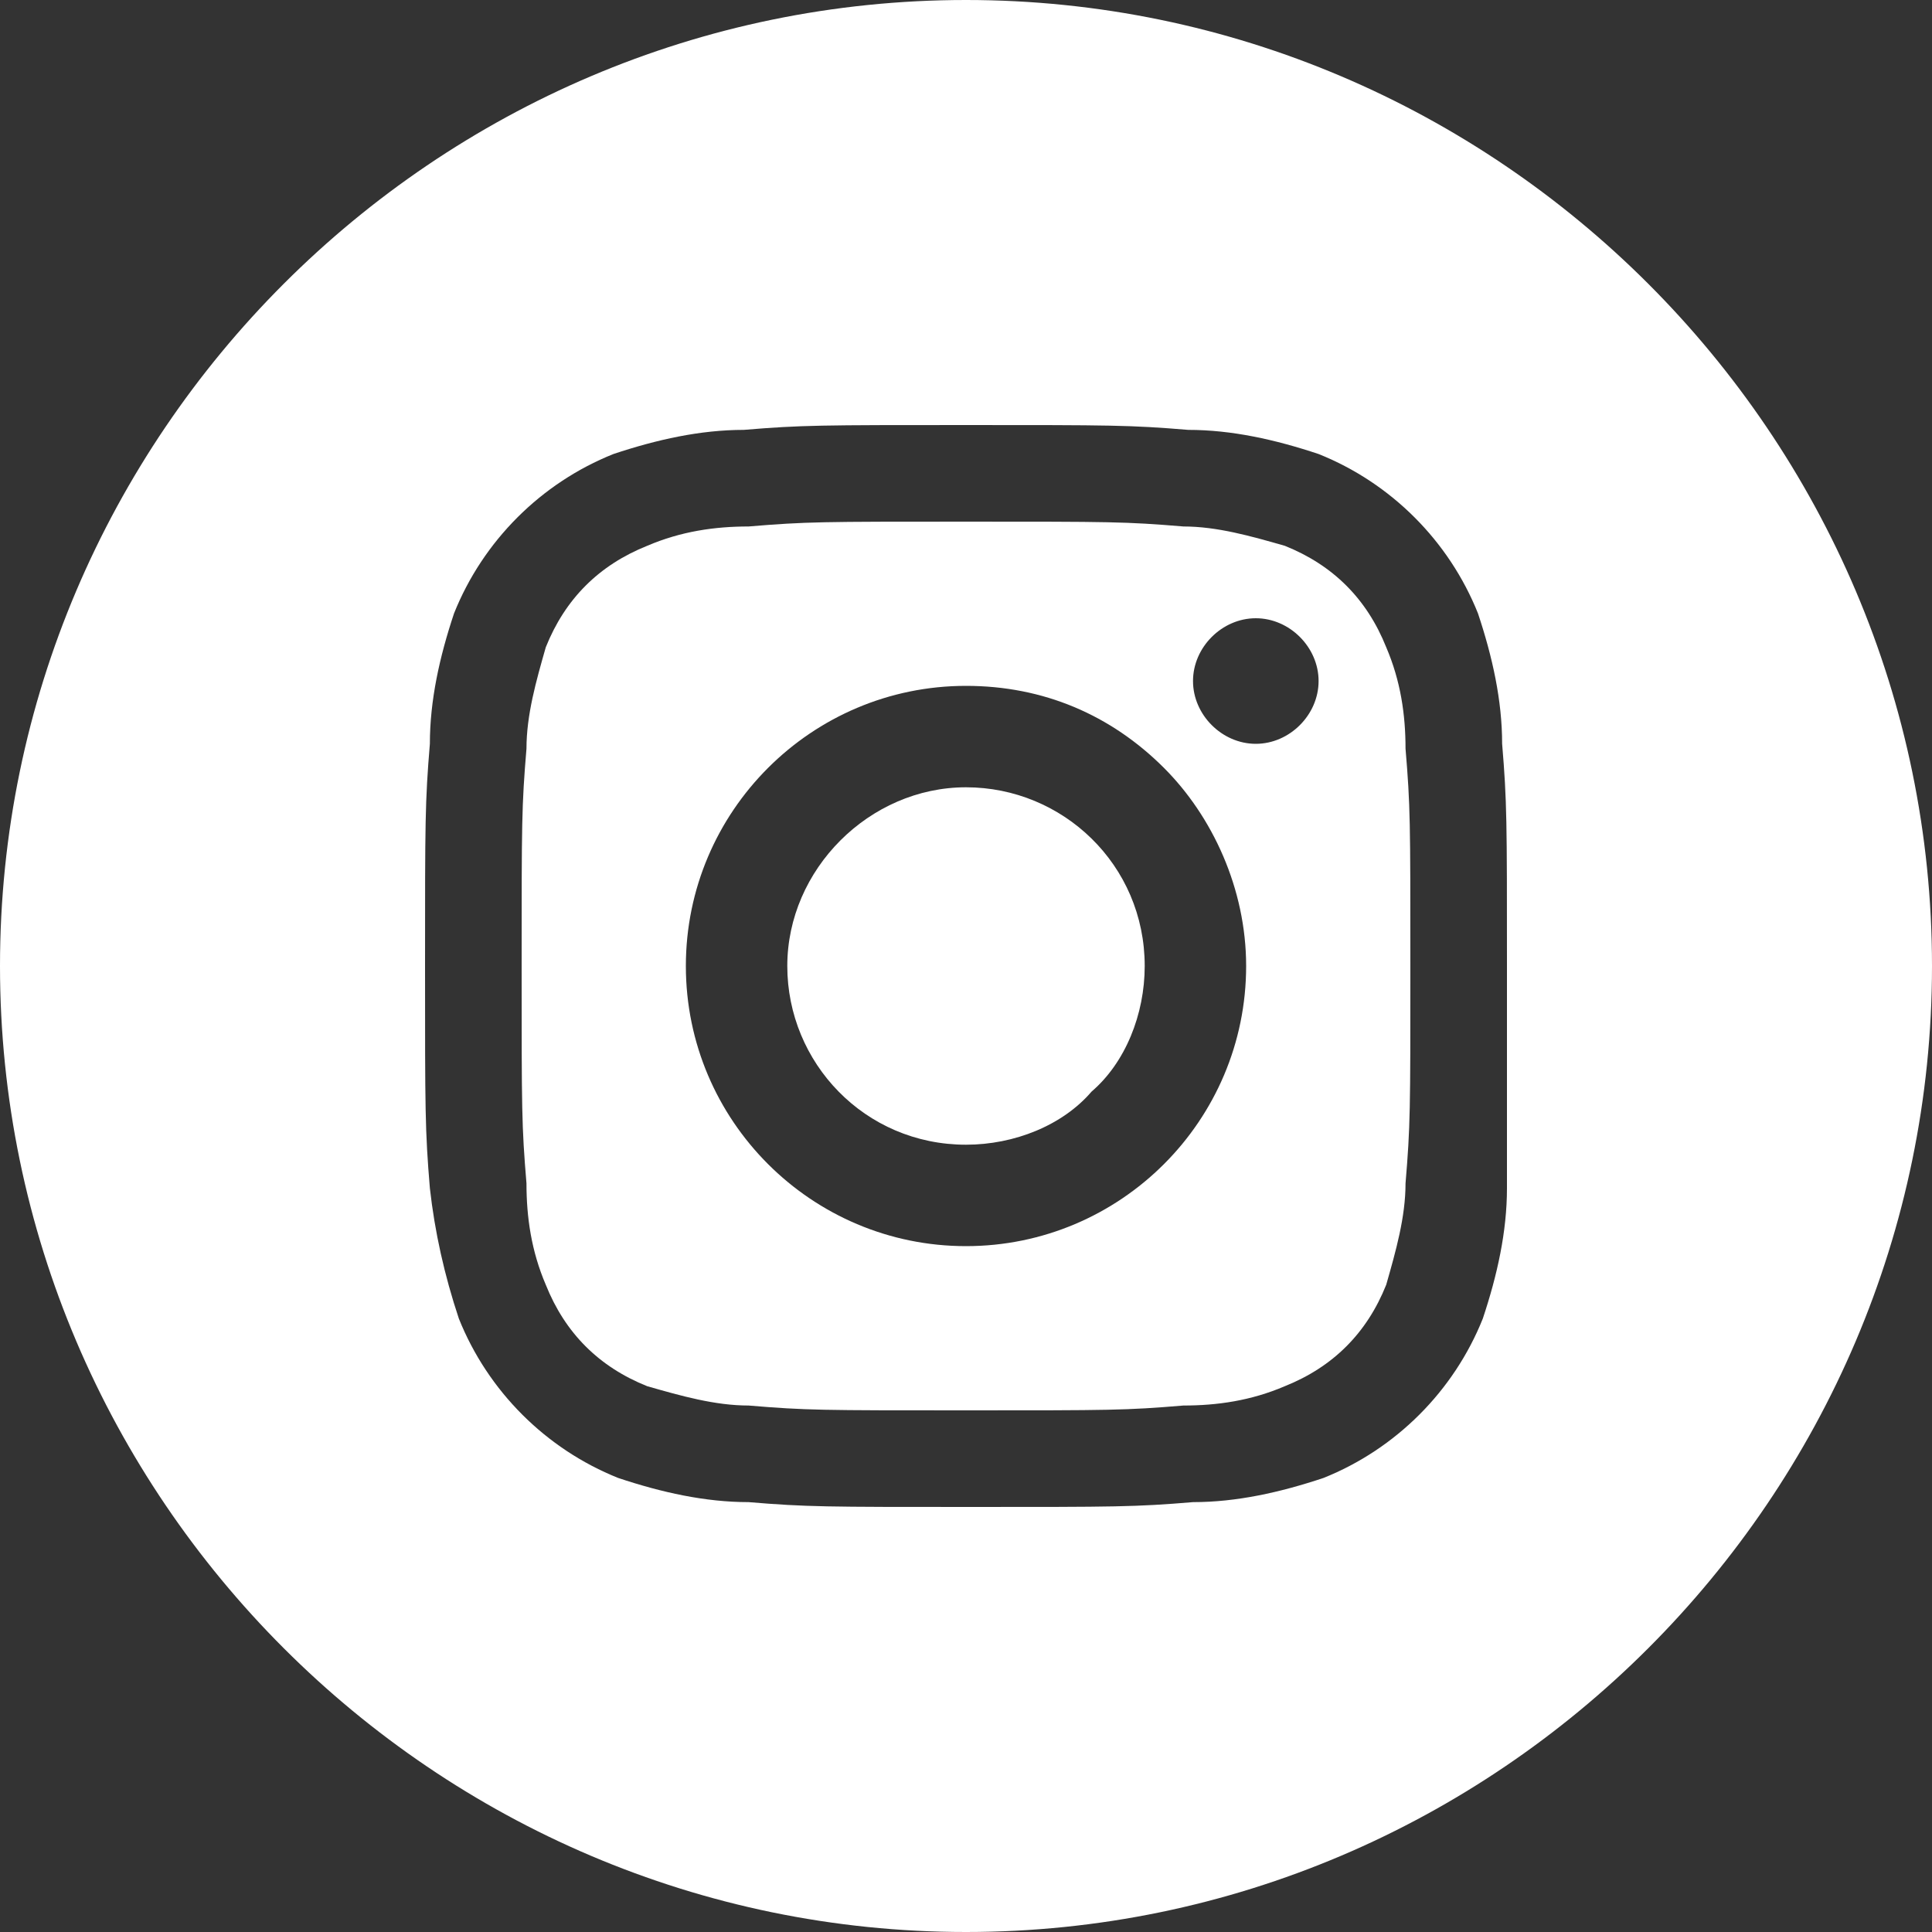
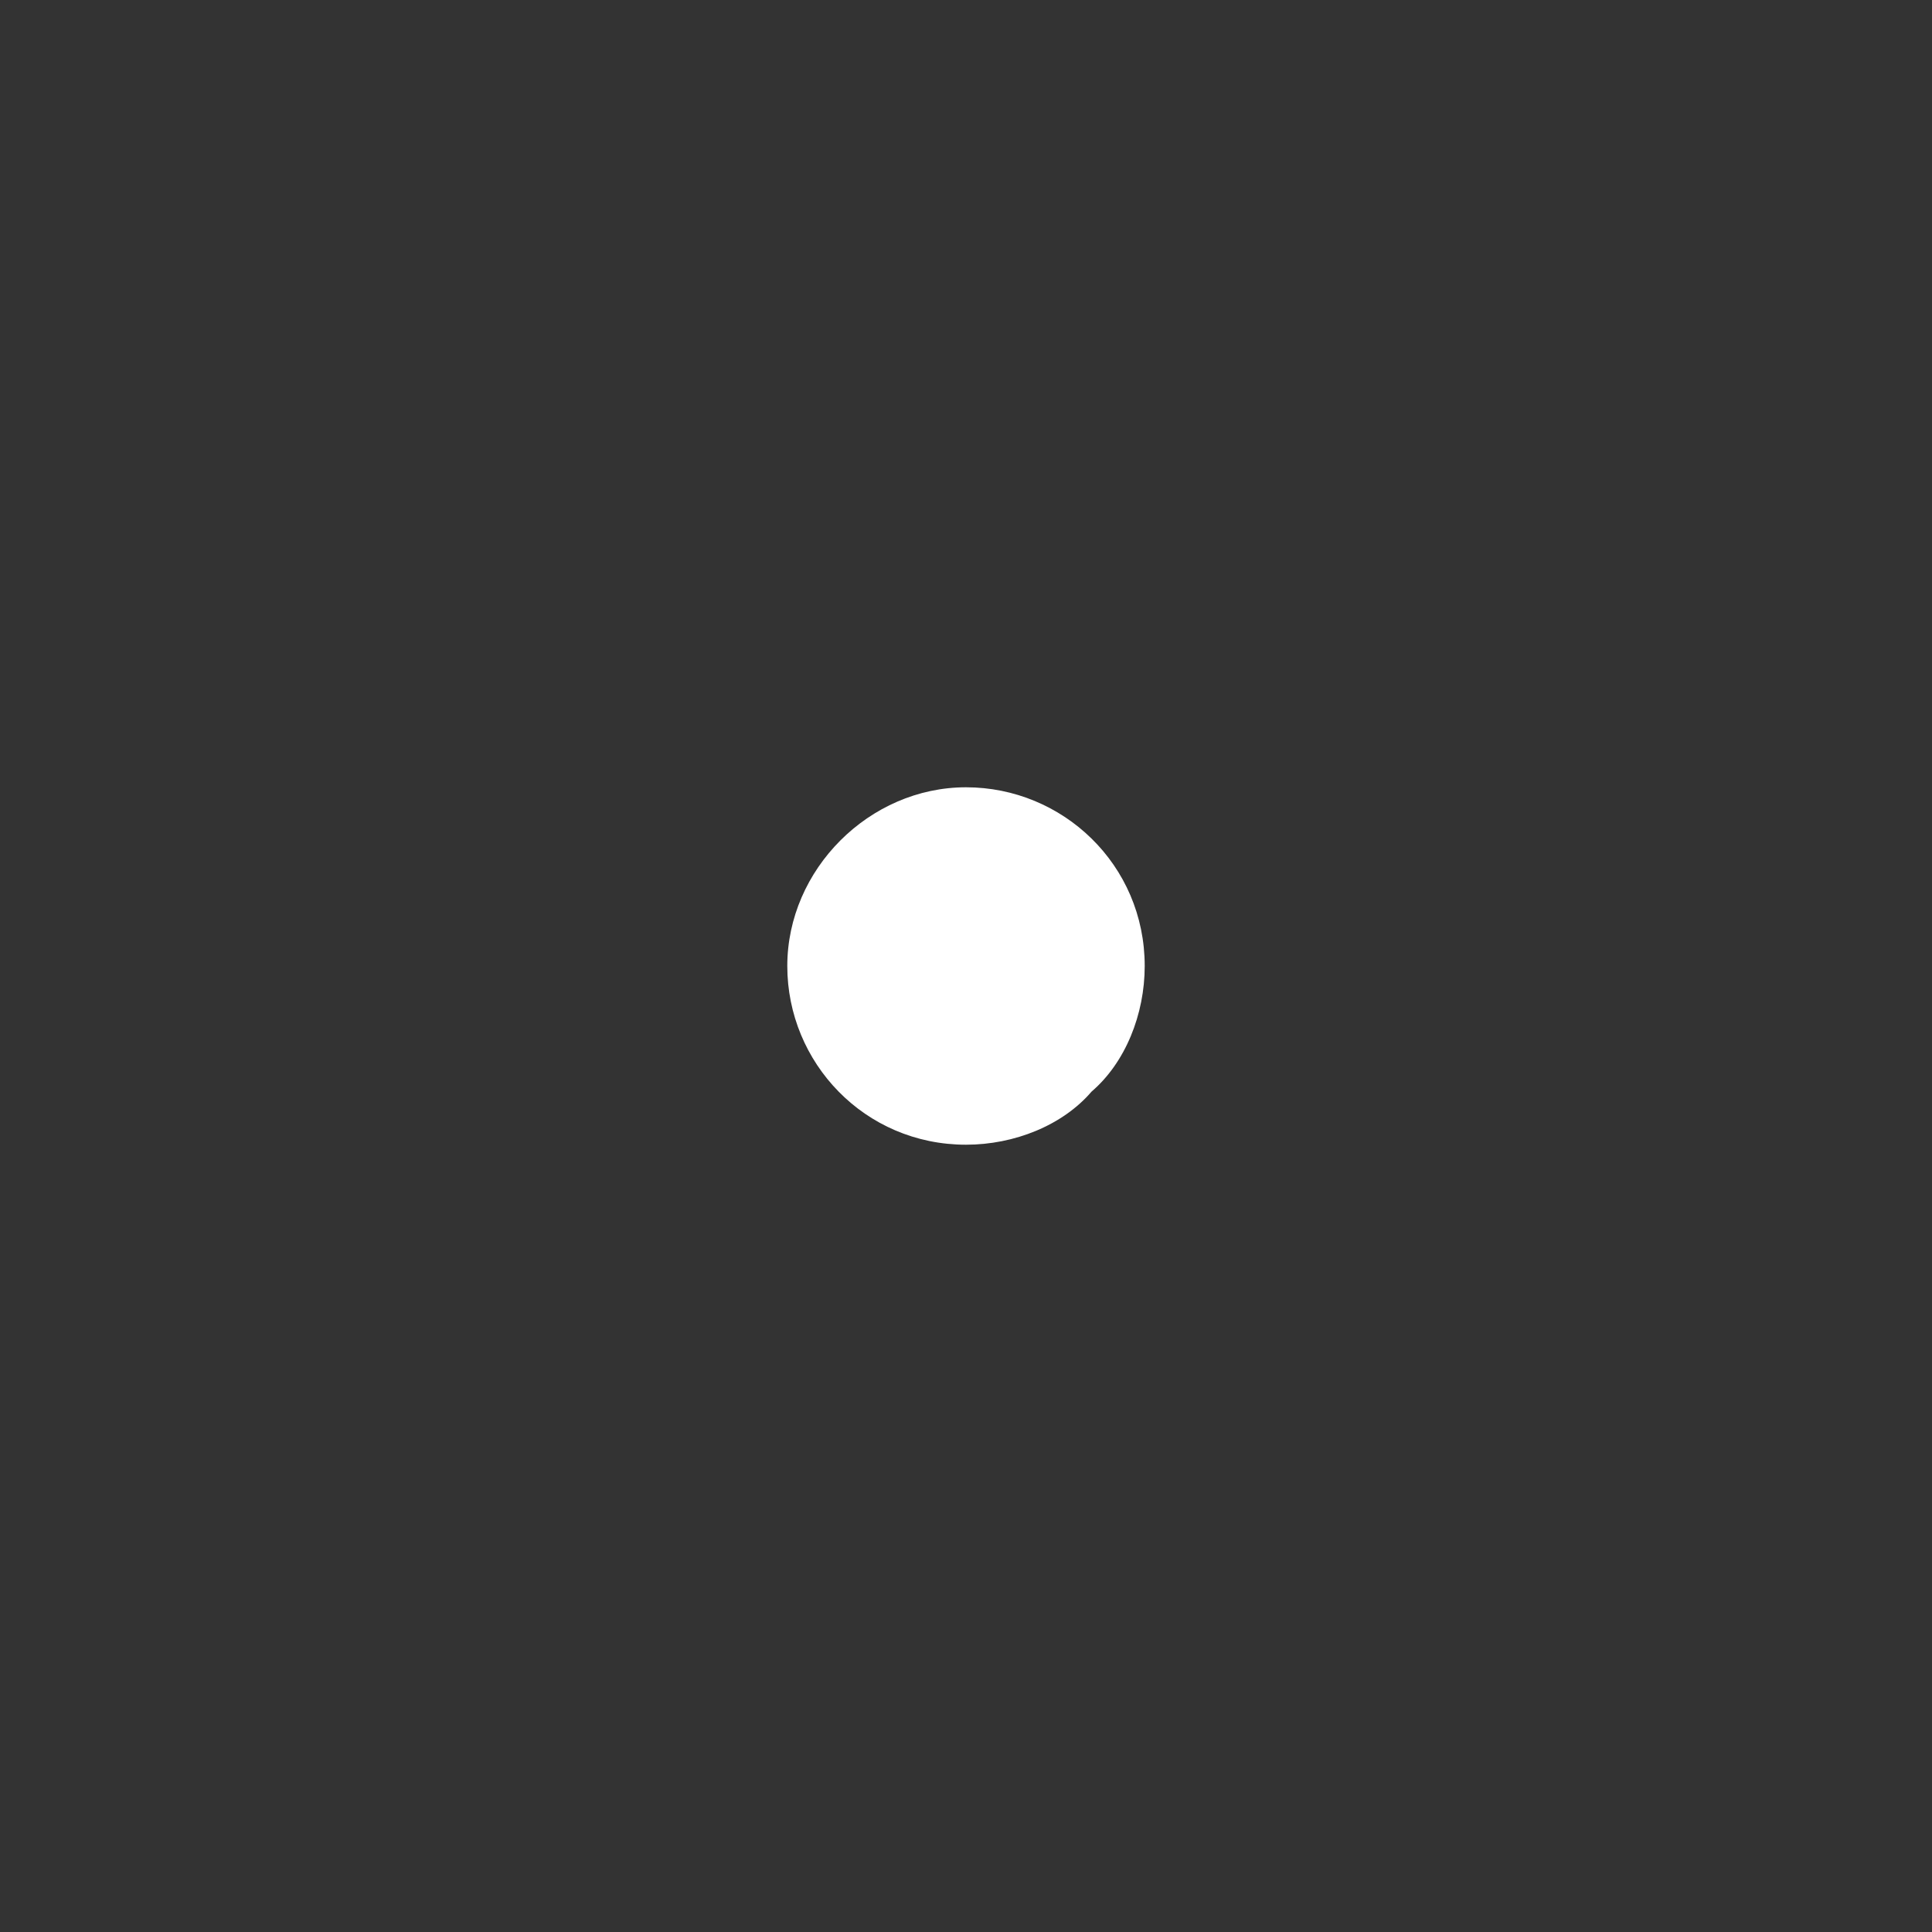
<svg xmlns="http://www.w3.org/2000/svg" version="1.1" id="Livello_1" x="0px" y="0px" width="452px" height="452px" viewBox="0 0 452 452" enable-background="new 0 0 452 452" xml:space="preserve">
  <rect x="0" y="0" width="452" height="452" fill="#333333" stroke="none" />
  <g id="Instagram-4_1_">
    <path fill="#FFFFFF" d="M267.81,226c0,11.3-4.52,22.6-12.43,29.38c-6.78,7.91-18.08,12.43-29.38,12.43   c-23.73,0-41.81-19.21-41.81-41.81c0-22.601,19.21-41.811,41.81-41.811S267.81,202.27,267.81,226z" />
-     <path fill="#FFFFFF" d="M328.83,175.15c0-7.91-1.13-15.819-4.521-23.729c-4.52-11.3-12.43-19.21-23.729-23.73   c-7.91-2.26-15.82-4.52-23.73-4.52c-13.56-1.13-16.949-1.13-50.85-1.13l0,0c-33.9,0-37.29,0-50.85,1.13   c-7.91,0-15.82,1.13-23.73,4.52c-11.3,4.521-19.21,12.431-23.729,23.73c-2.261,7.91-4.521,15.819-4.521,23.729   c-1.13,13.561-1.13,16.95-1.13,50.851c0,33.899,0,37.29,1.13,50.85c0,7.91,1.13,15.82,4.521,23.729   c4.52,11.301,12.43,19.21,23.729,23.73c7.91,2.26,15.82,4.52,23.73,4.52c13.56,1.131,16.949,1.131,50.85,1.131s37.29,0,50.85-1.131   c7.91,0,15.82-1.13,23.73-4.52c11.3-4.521,19.21-12.43,23.729-23.73c2.261-7.909,4.521-15.819,4.521-23.729   c1.13-13.56,1.13-16.95,1.13-50.85C329.96,192.1,329.96,188.71,328.83,175.15z M226,291.54c-36.16,0-65.54-29.38-65.54-65.54   s29.38-65.54,65.54-65.54c18.08,0,33.9,6.779,46.33,19.21c11.3,11.3,19.21,28.25,19.21,46.33   C291.54,262.16,262.16,291.54,226,291.54z M293.8,174.02c-7.91,0-14.689-6.78-14.689-14.689c0-7.91,6.779-14.69,14.689-14.69   s14.69,6.78,14.69,14.69C308.49,167.24,301.71,174.02,293.8,174.02z" />
-     <path fill="#FFFFFF" d="M226,0C101.7,0,0,101.7,0,226s101.7,226,226,226s226-101.7,226-226S350.3,0,226,0z M352.56,277.98   c0,10.17-2.26,20.34-5.649,30.51c-6.78,16.95-20.34,30.511-37.29,37.29c-10.17,3.391-20.34,5.65-30.51,5.65   c-13.561,1.13-18.08,1.13-51.98,1.13c-33.899,0-38.42,0-51.979-1.13c-10.17,0-20.341-2.26-30.511-5.65   c-16.949-6.779-30.51-20.34-37.29-37.29c-3.39-10.17-5.65-20.34-6.78-30.51c-1.13-13.56-1.13-18.08-1.13-51.979   c0-33.9,0-38.42,1.13-51.98c0-10.17,2.26-20.34,5.65-30.51c6.78-16.95,20.339-30.51,37.29-37.29c10.17-3.39,20.34-5.65,30.51-5.65   c13.561-1.13,18.08-1.13,51.98-1.13l0,0c33.9,0,38.42,0,51.98,1.13c10.17,0,20.34,2.261,30.51,5.65   c16.95,6.78,30.51,20.34,37.29,37.29c3.39,10.17,5.649,20.34,5.649,30.51c1.13,13.561,1.13,18.08,1.13,51.98   C352.56,259.9,352.56,264.42,352.56,277.98z" />
  </g>
</svg>